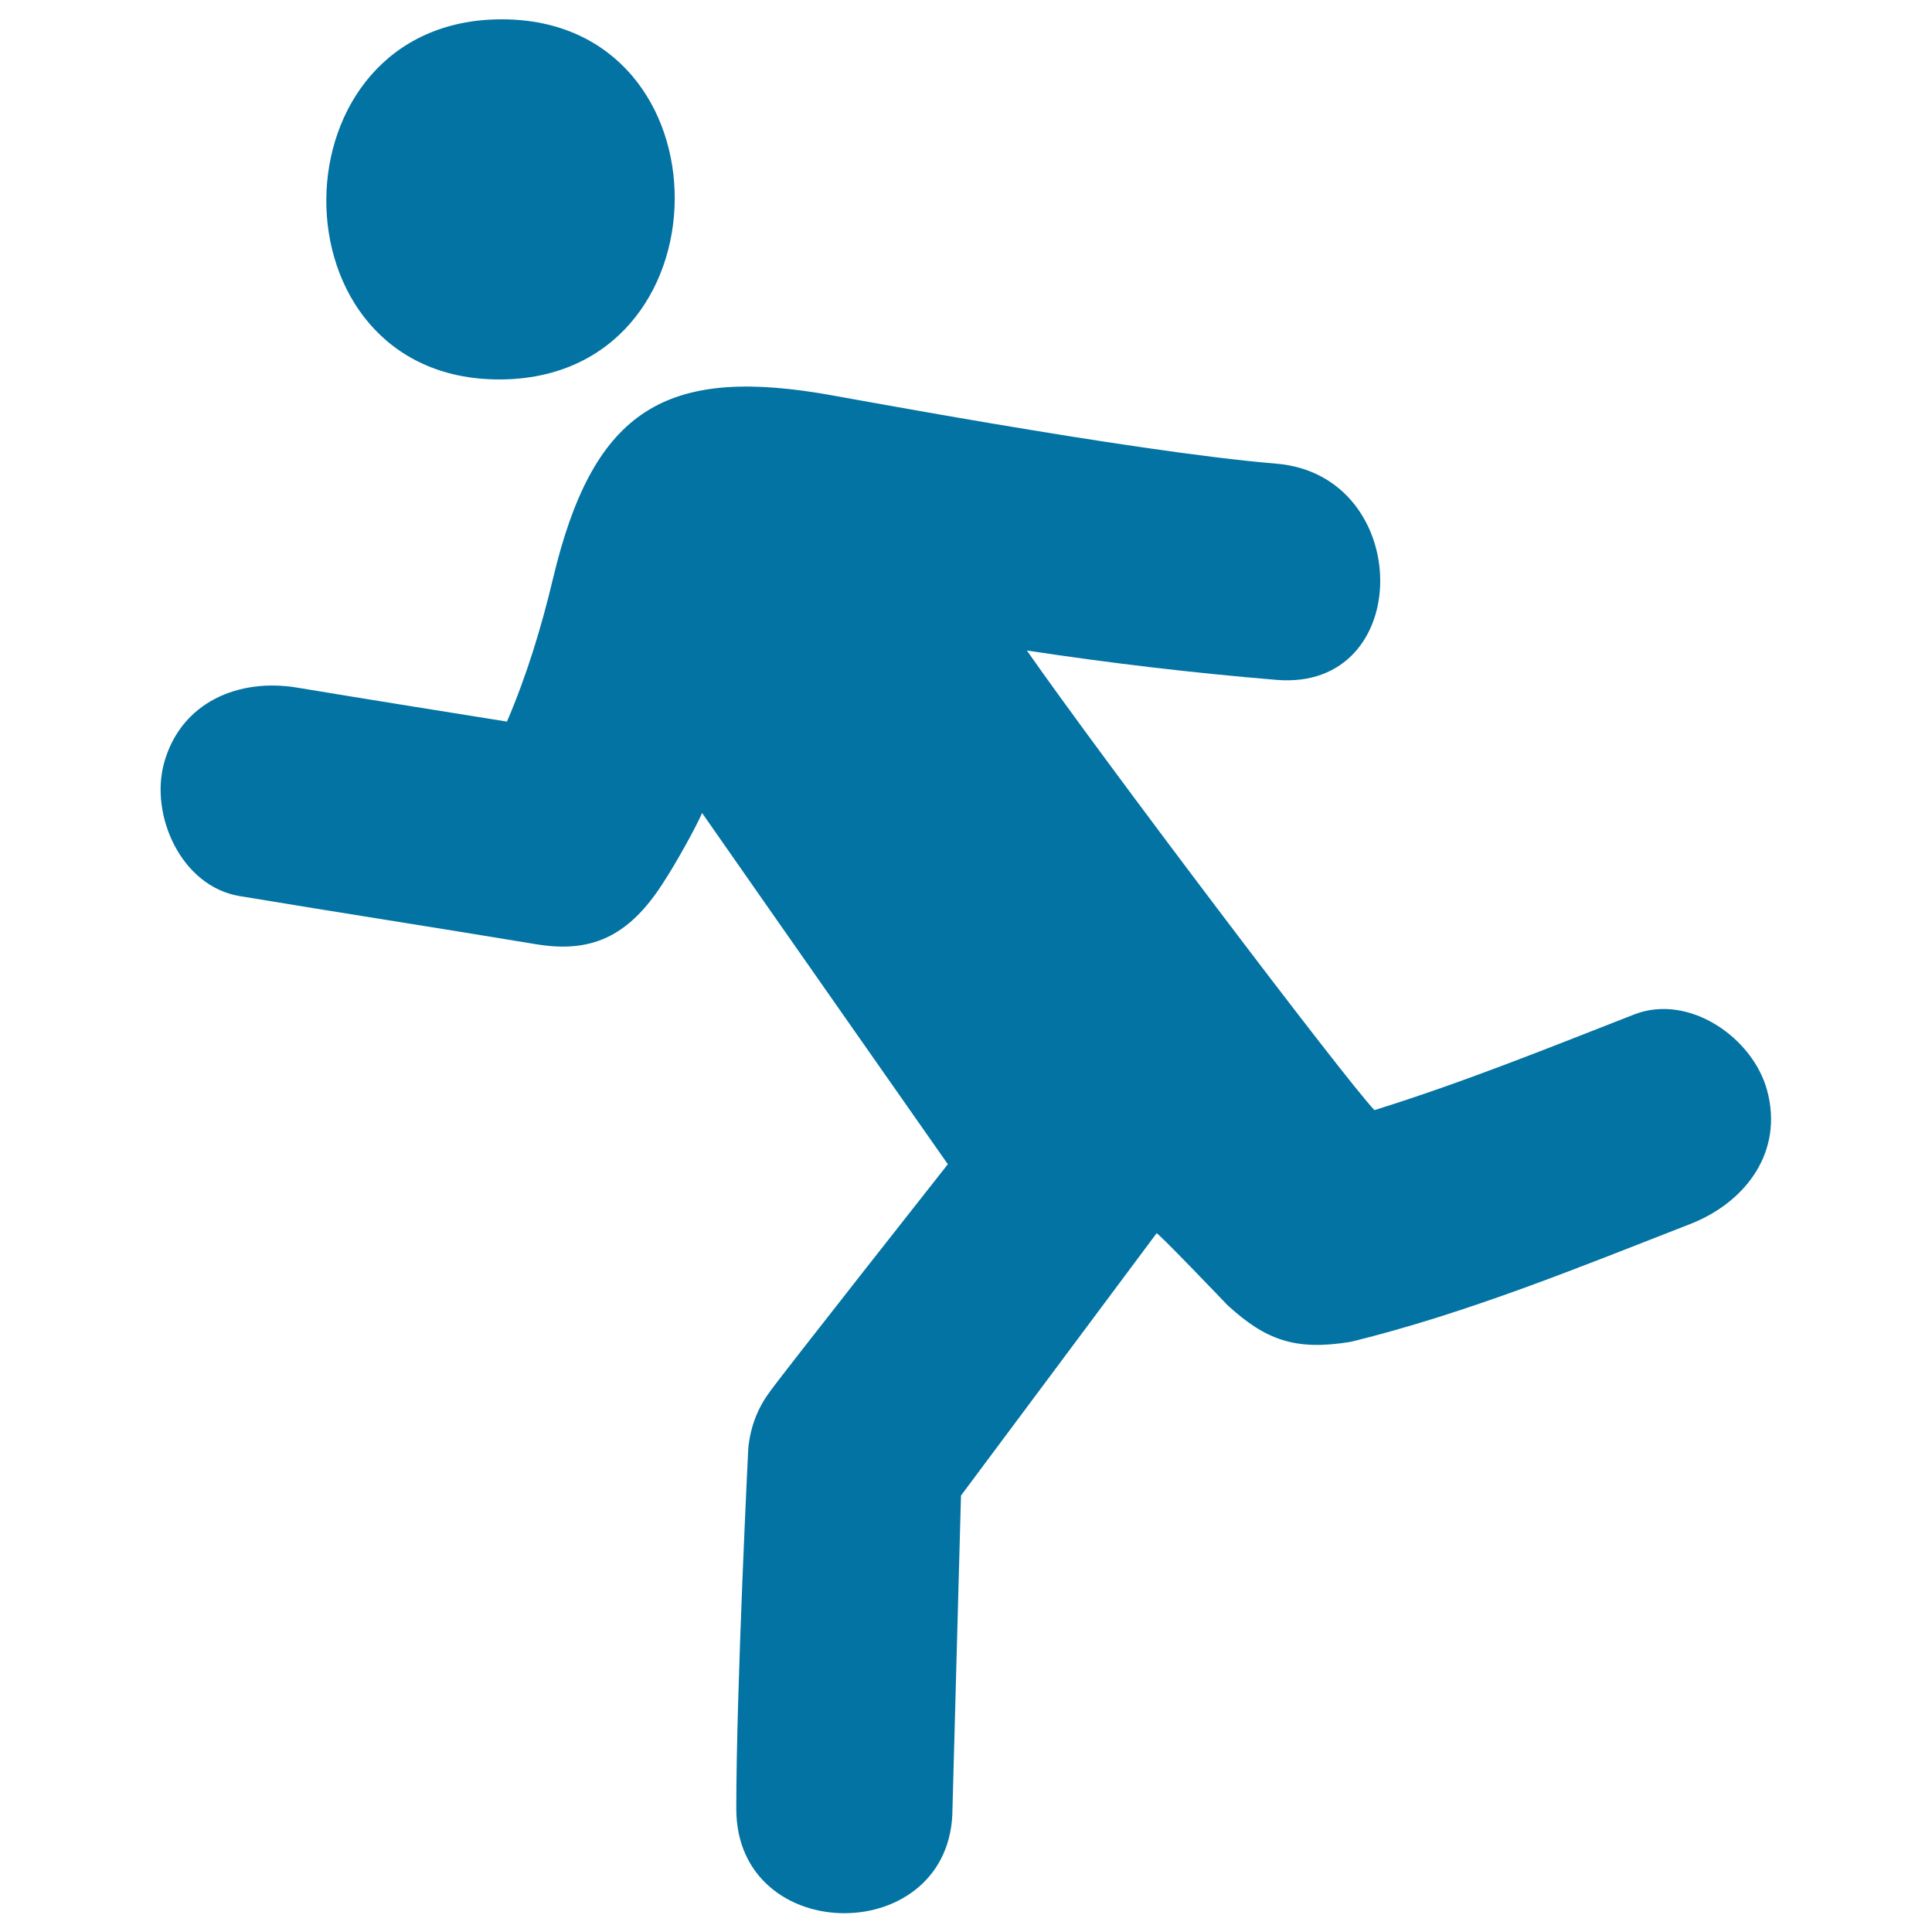
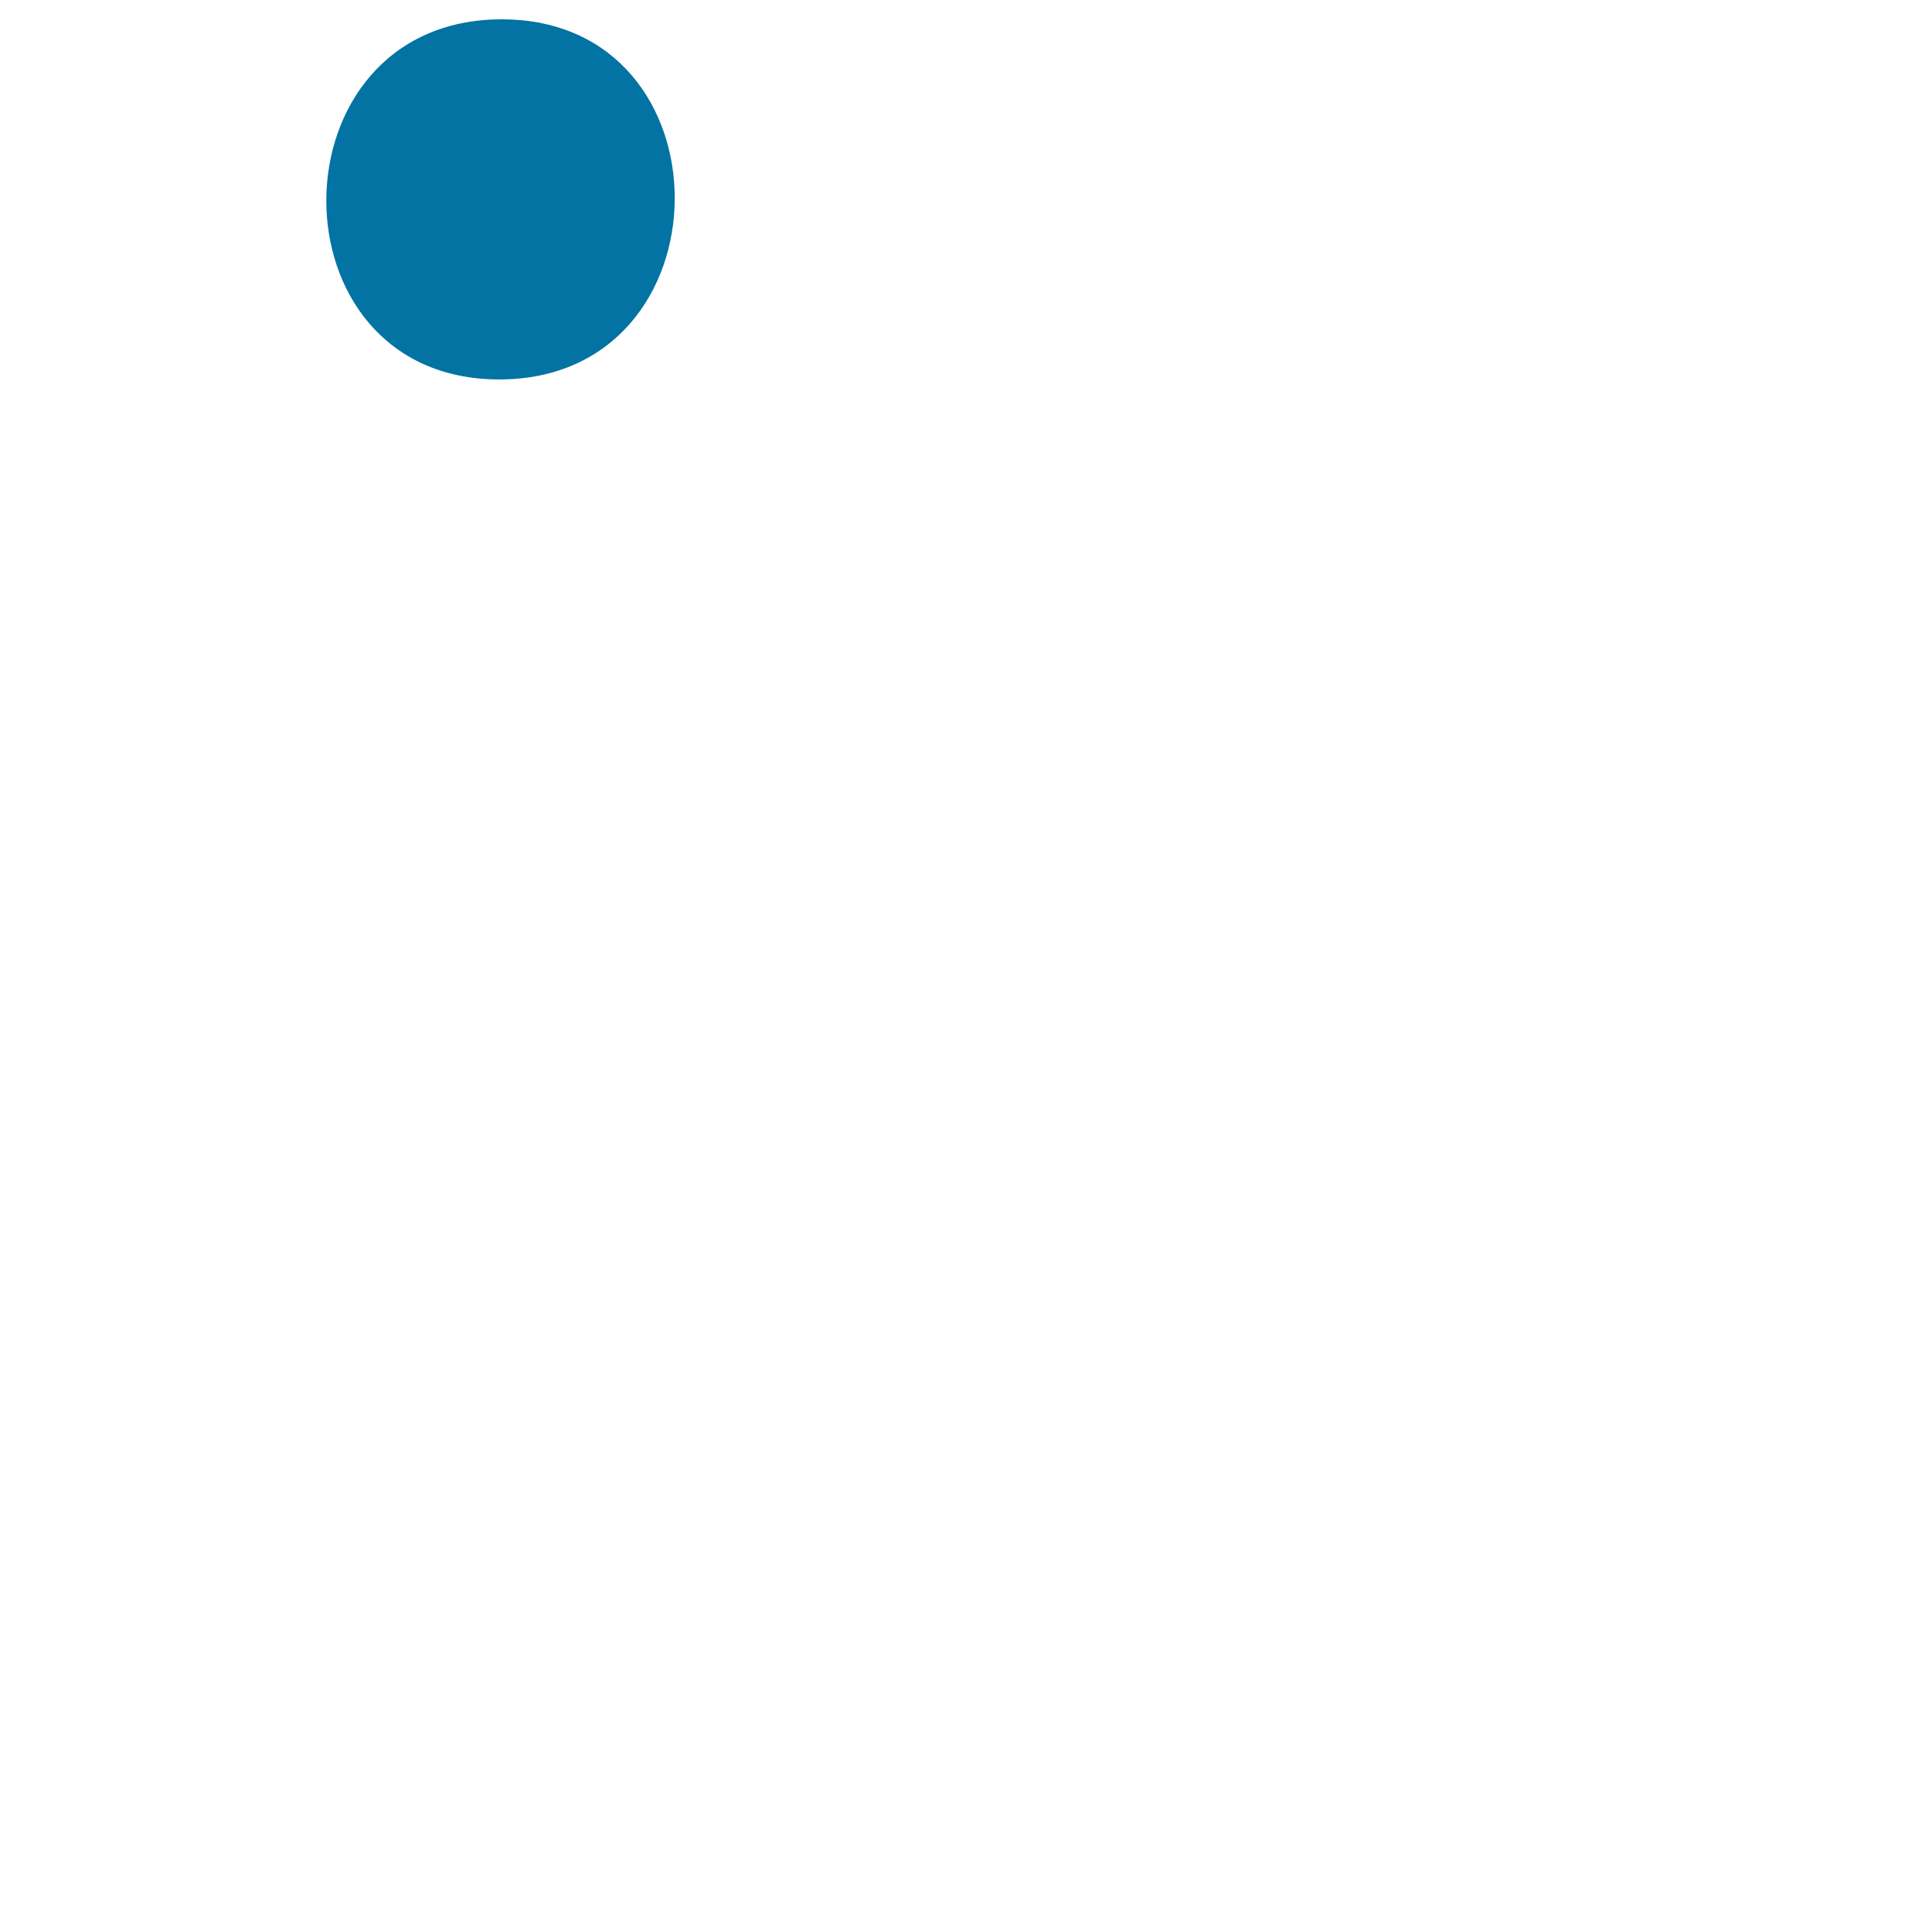
<svg xmlns="http://www.w3.org/2000/svg" viewBox="0 0 1000 1000" style="fill:#0273a2">
  <title>Runner SVG icon</title>
  <g>
    <g>
-       <path d="M258.4,196.4c120.4,0,121.4-186.4,1.3-186.4C139.4,10,138.3,196.4,258.4,196.4z" />
-       <path d="M914.6,564.2c-7.4-27.1-40.4-50.2-68.8-39.1c-44.5,17.4-88.8,35.3-134.4,49.5c-16-16.9-141.1-182.3-179.9-237.9c42.8,6.5,85.9,11.6,129.2,15.2c71.9,6,71.3-105.9,0-111.9c-76.8-6.4-234.5-36.5-237.9-36.7c-80.3-12.7-116.3,10.8-136.6,96.3c-6,25.2-13.6,50.1-23.8,73.9c-36.2-5.8-72.5-11.6-108.7-17.6c-30-5-60.1,7.4-68.8,39.1c-7.4,27,8.9,63.8,39.1,68.8c51,8.5,102.2,16.4,153.3,24.9c27.7,4.6,47.6-2.9,66.1-32c5.7-8.6,16.6-28,20-35.9c41.2,59.1,127.2,181.8,127.2,181.8s-86.5,109.7-92.1,117.7c-5.9,7.9-10.1,17.6-11.2,29.5c0,0-6.2,124.2-6.2,186.4c0,72.1,111.8,72.1,111.9,0l4.4-162.1l101.2-135.7c-1.5-2.9,36.8,37.2,36.8,37.2c19.7,18,35,23.7,63.9,18.9c60.6-14.9,118.2-38.6,176.2-61.2C903.9,621.9,923.3,595.9,914.6,564.2z" />
+       <path d="M258.4,196.4c120.4,0,121.4-186.4,1.3-186.4C139.4,10,138.3,196.4,258.4,196.4" />
    </g>
  </g>
</svg>